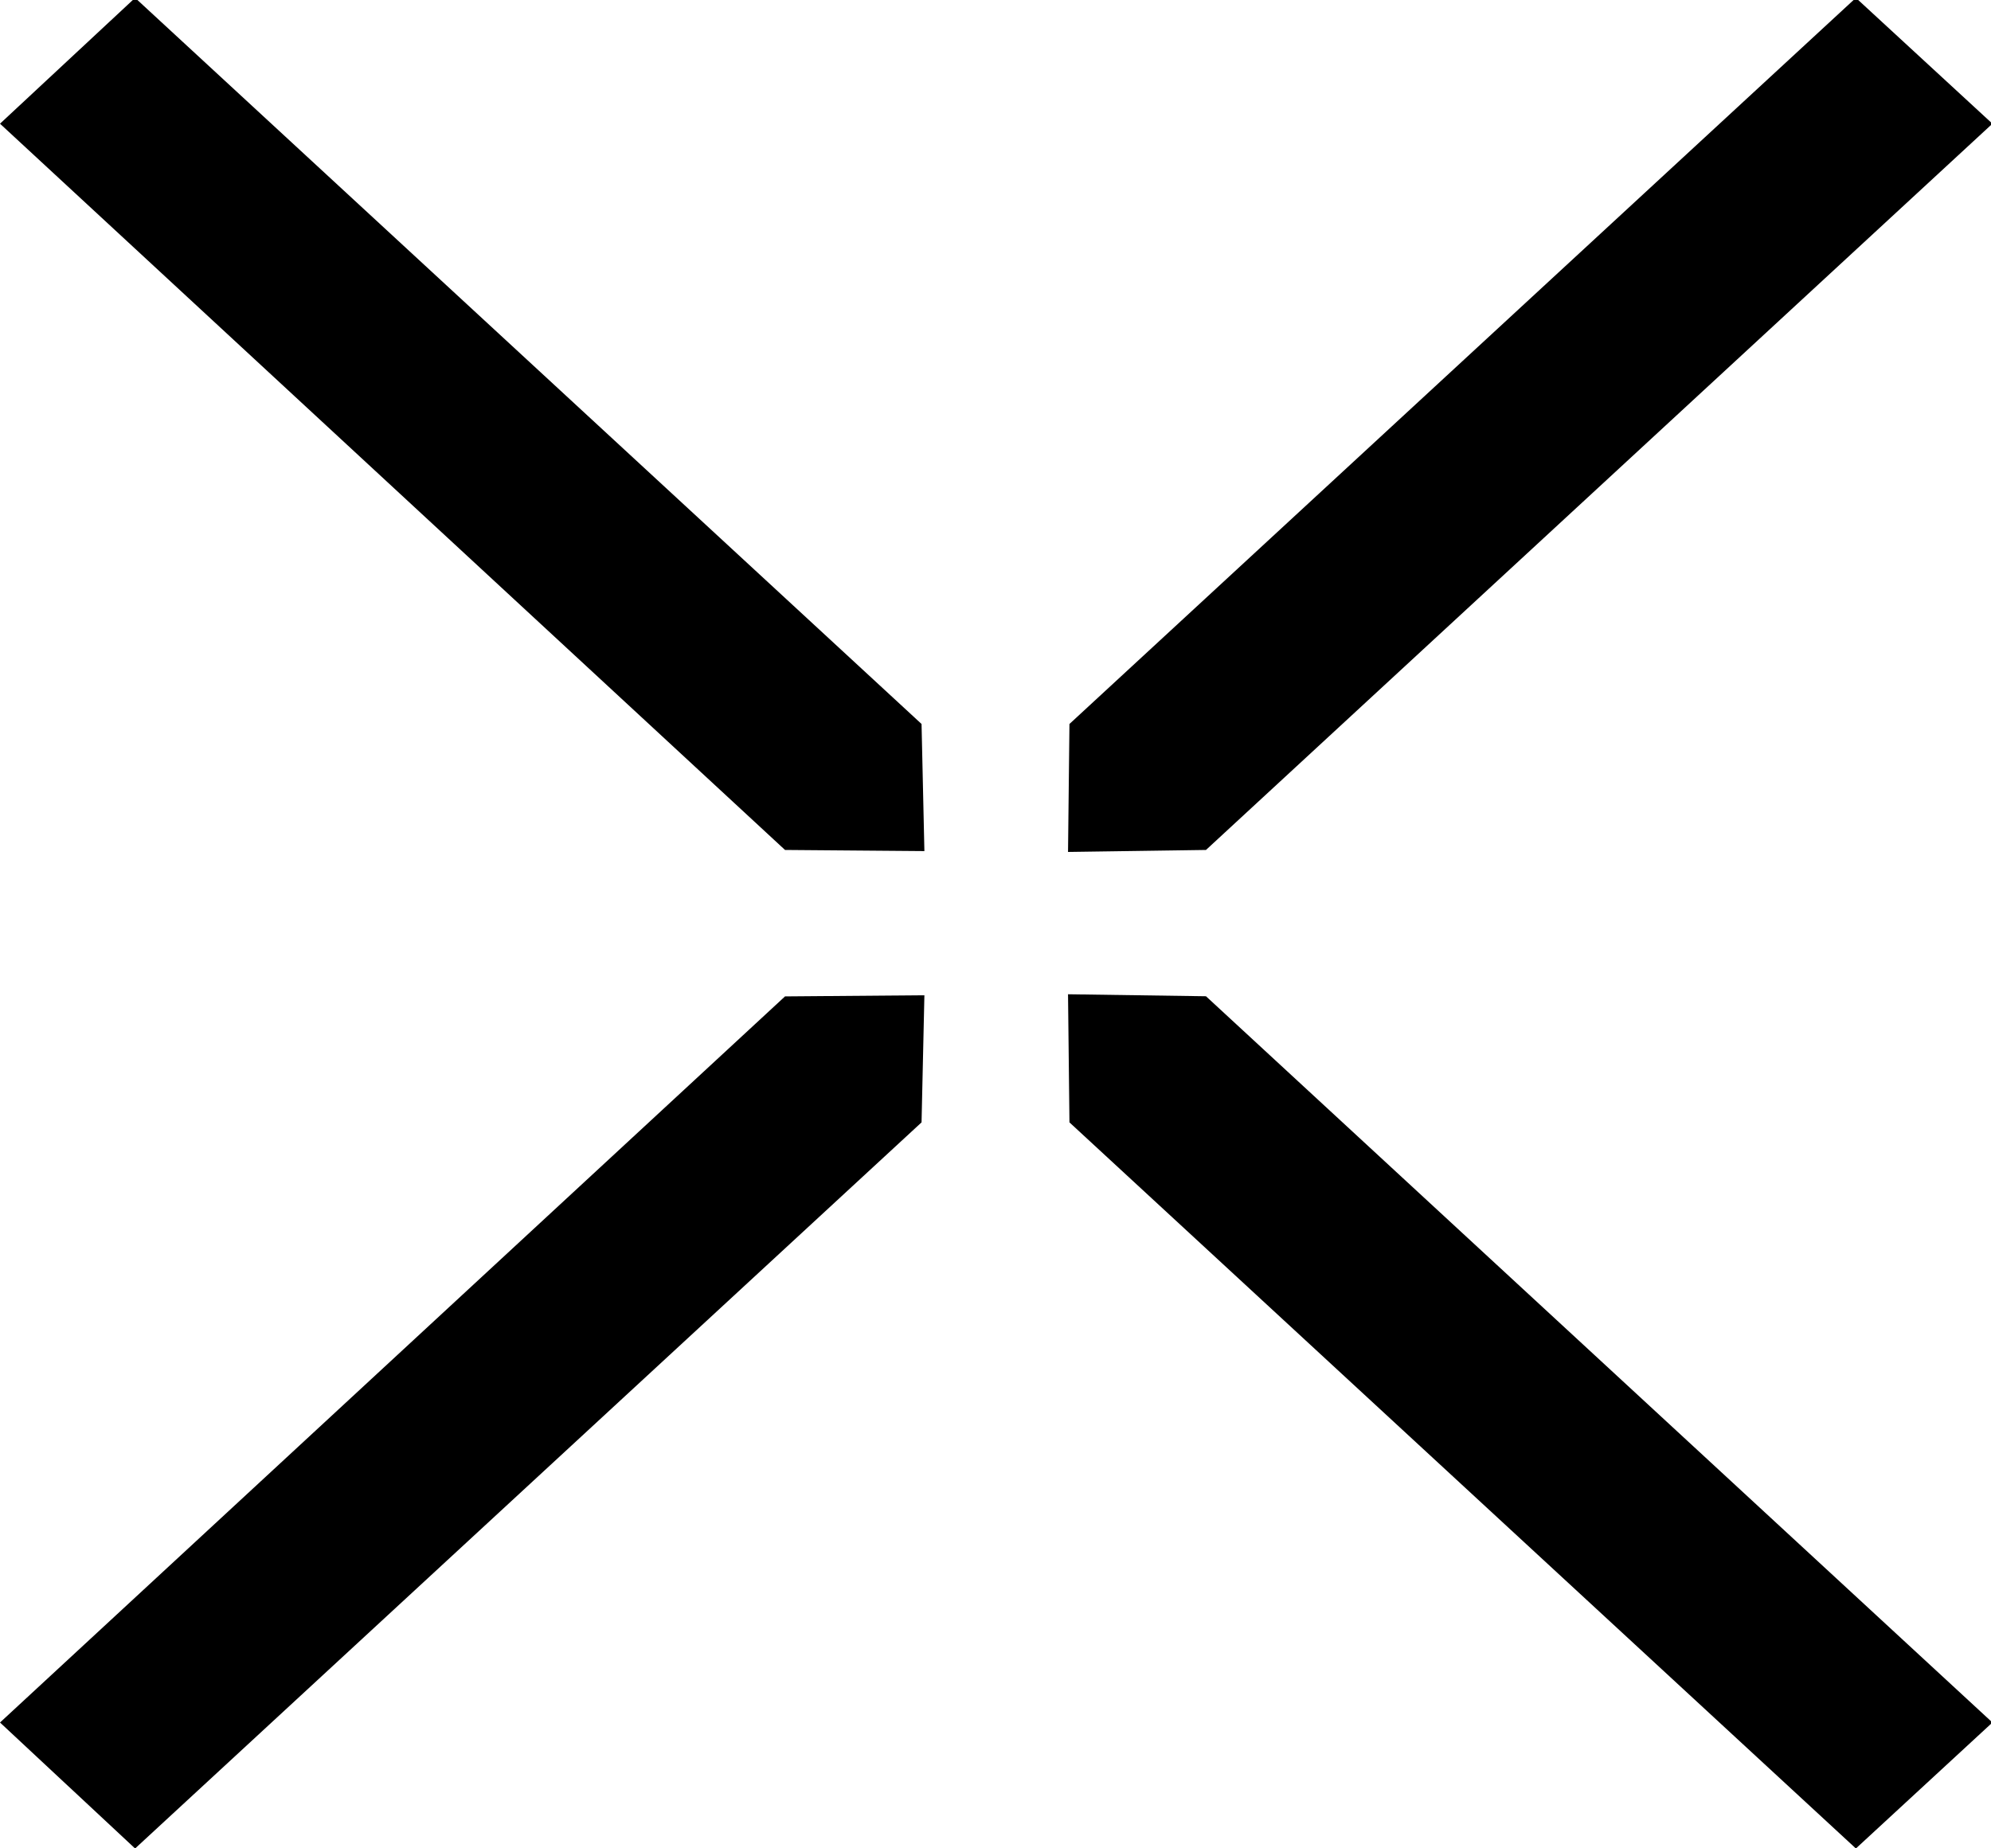
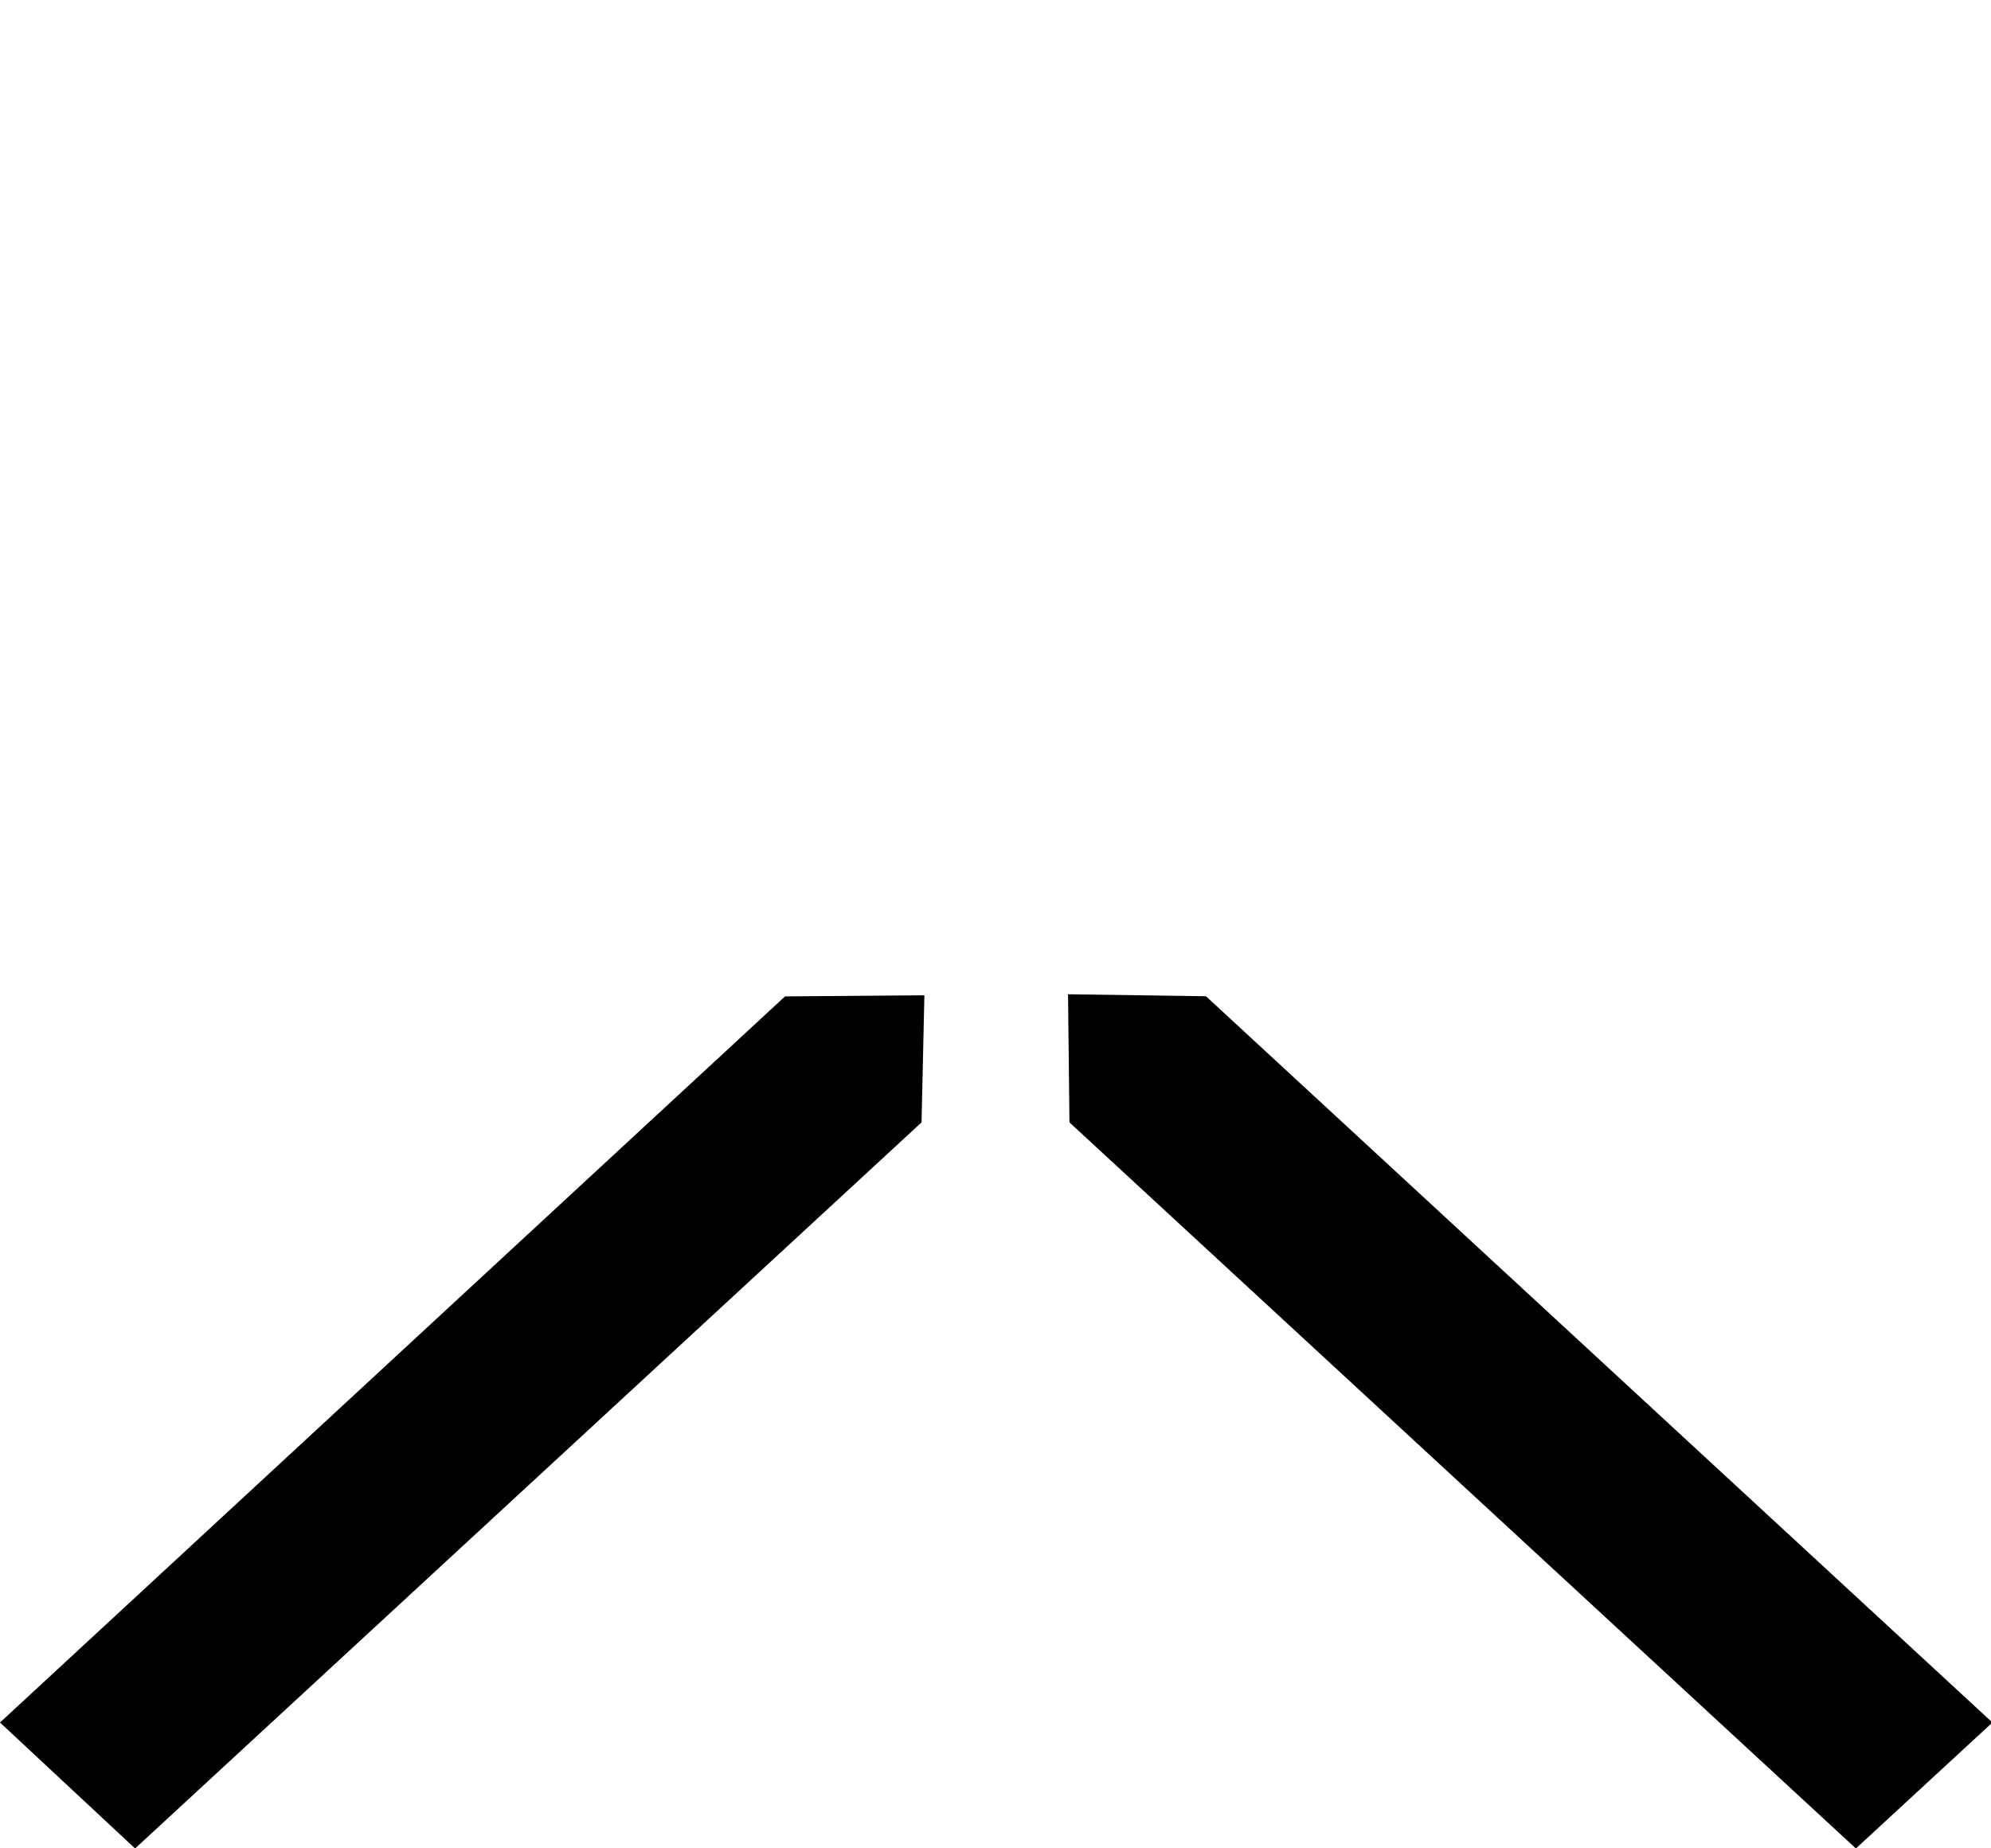
<svg xmlns="http://www.w3.org/2000/svg" id="closeimg1" width="14" height="13" viewBox="0 0 14 13">
  <defs>
    <style>
      .cls-1 {
        fill-rule: evenodd;
      }
    </style>
  </defs>
-   <path id="形状_32" data-name="形状 32" class="cls-1" d="M1533.52,84.811l5.53-5.107,0.96,0.885-5.53,5.108-0.97.014Zm-2,.886L1526,80.589l0.95-.885,5.53,5.107,0.02,0.894Z" transform="translate(-1526 -79.719)" />
  <path id="形状_32_拷贝" data-name="形状 32 拷贝" class="cls-1" d="M1533.52,87.613l5.53,5.107,0.96-.886-5.53-5.108-0.97-.014Zm-2-.886L1526,91.834l0.95,0.886,5.53-5.107,0.02-.894Z" transform="translate(-1526 -79.719)" />
</svg>